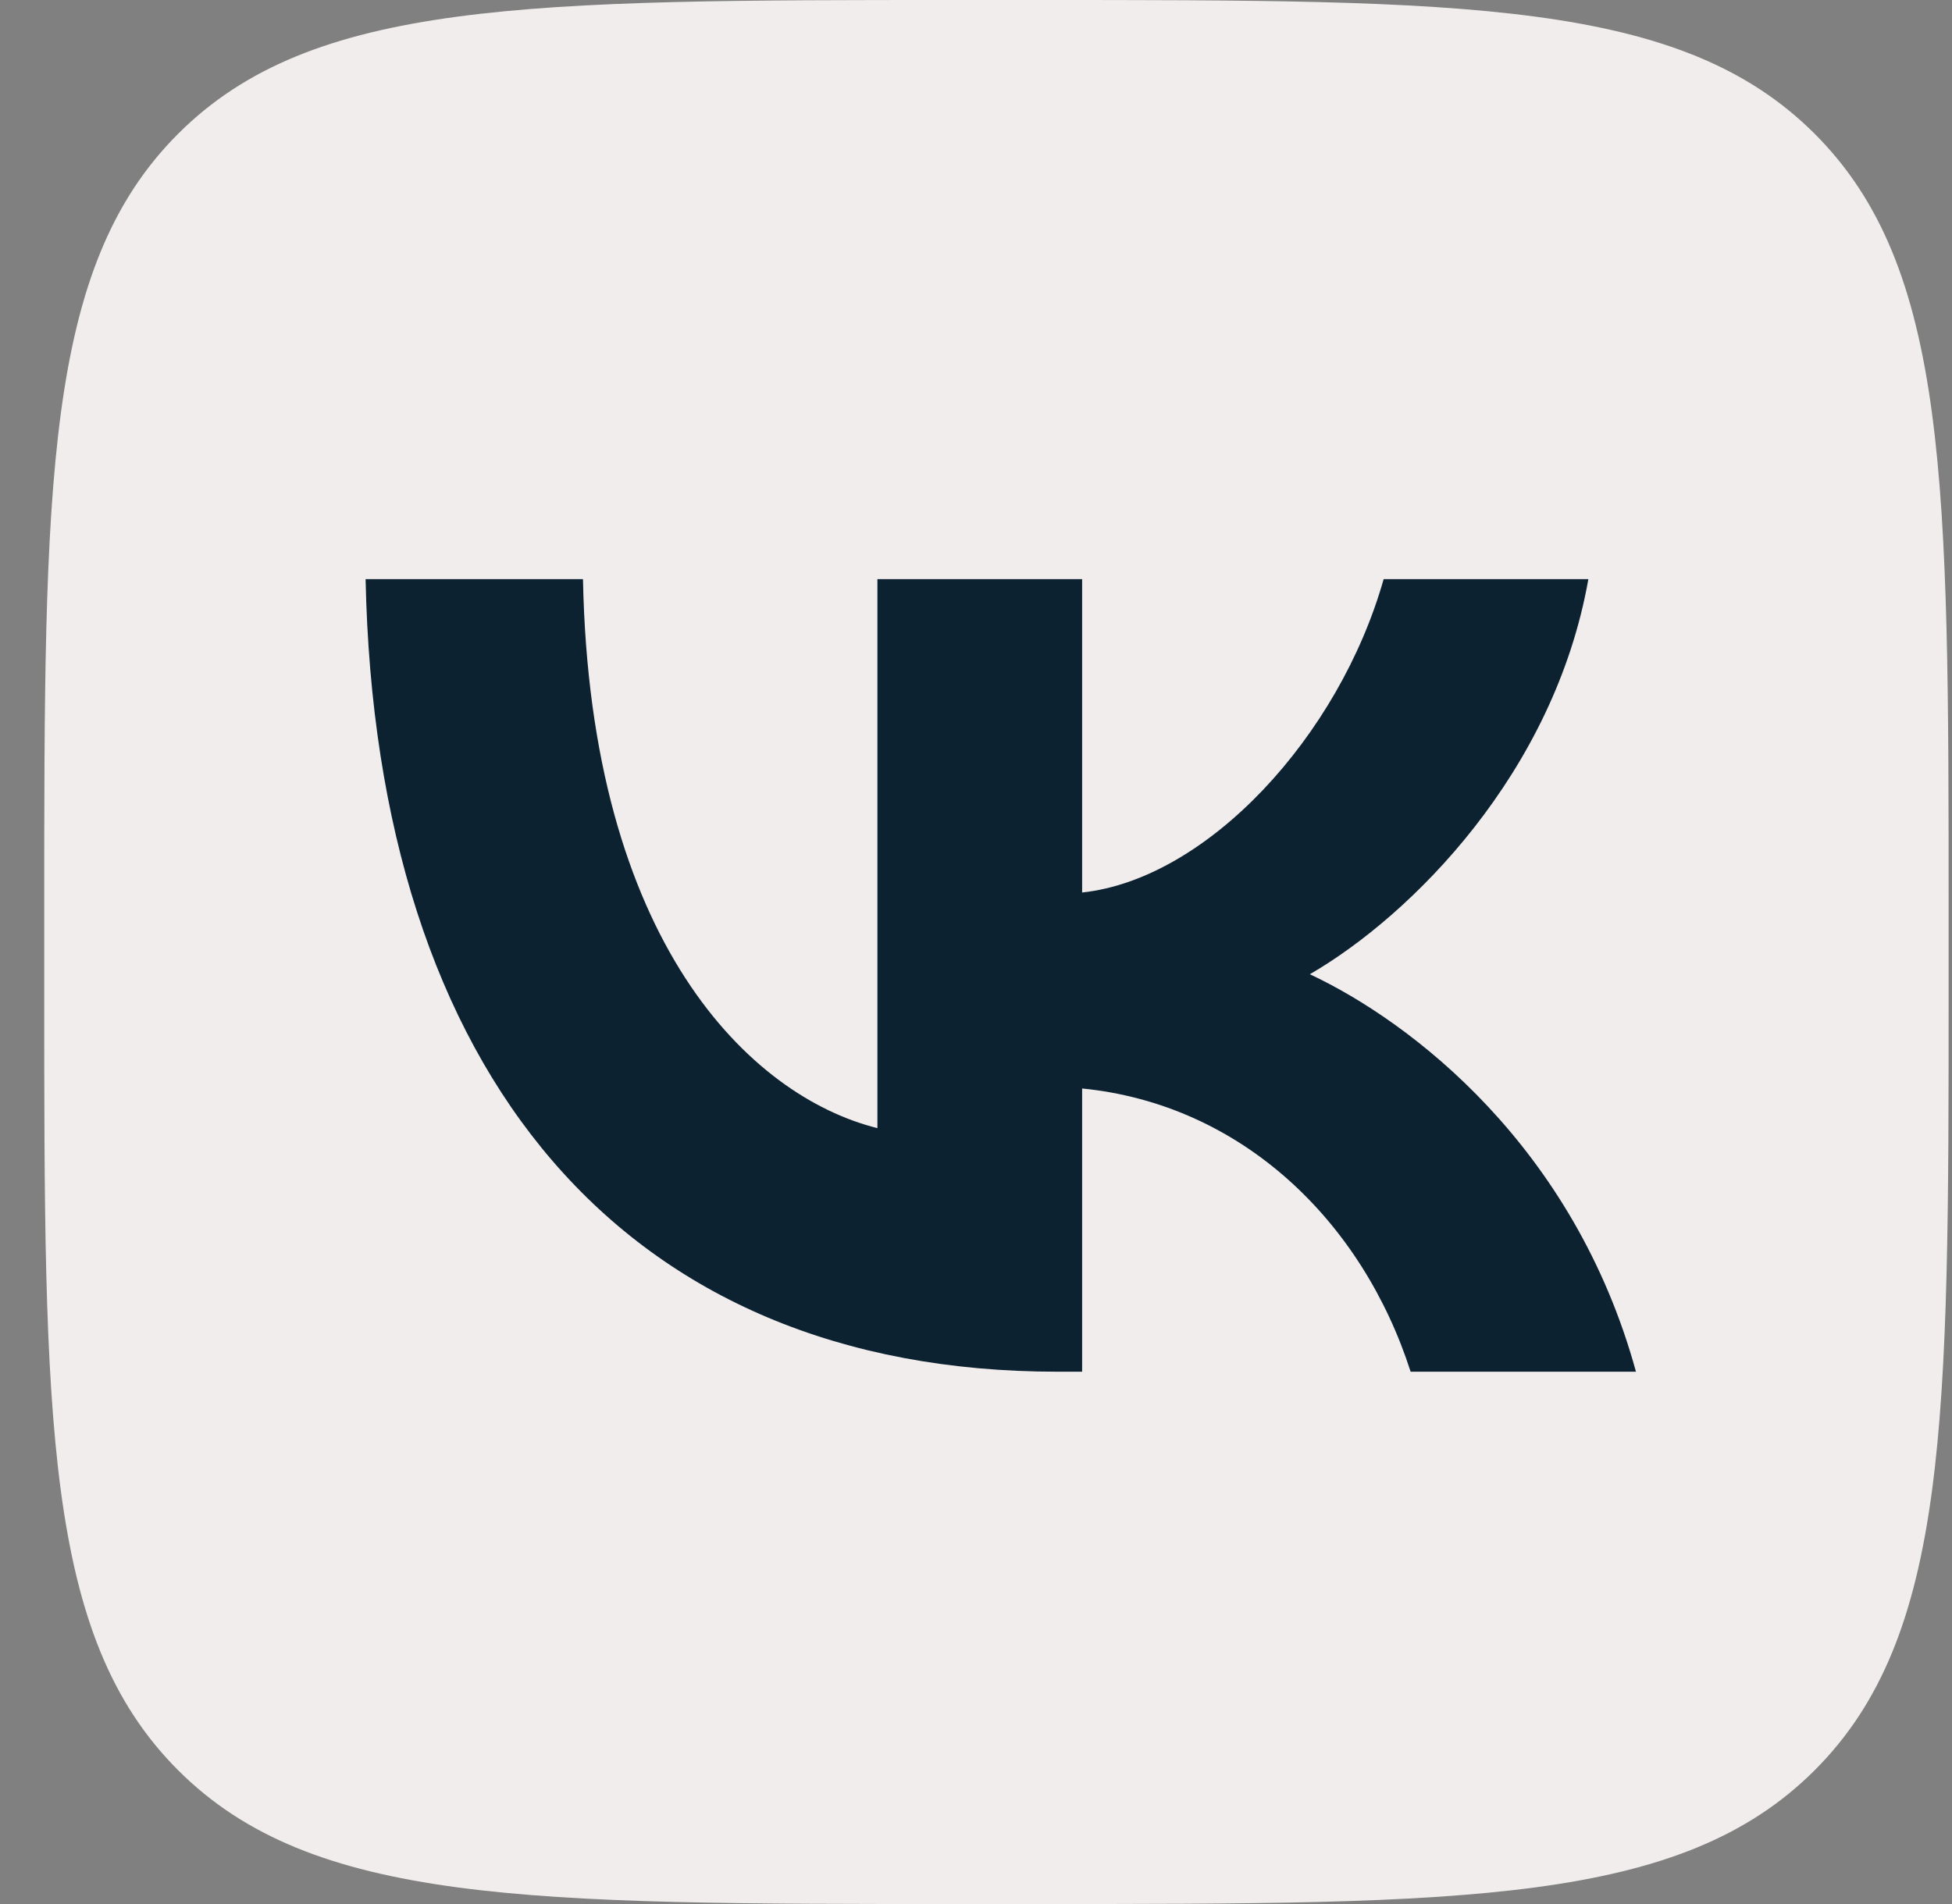
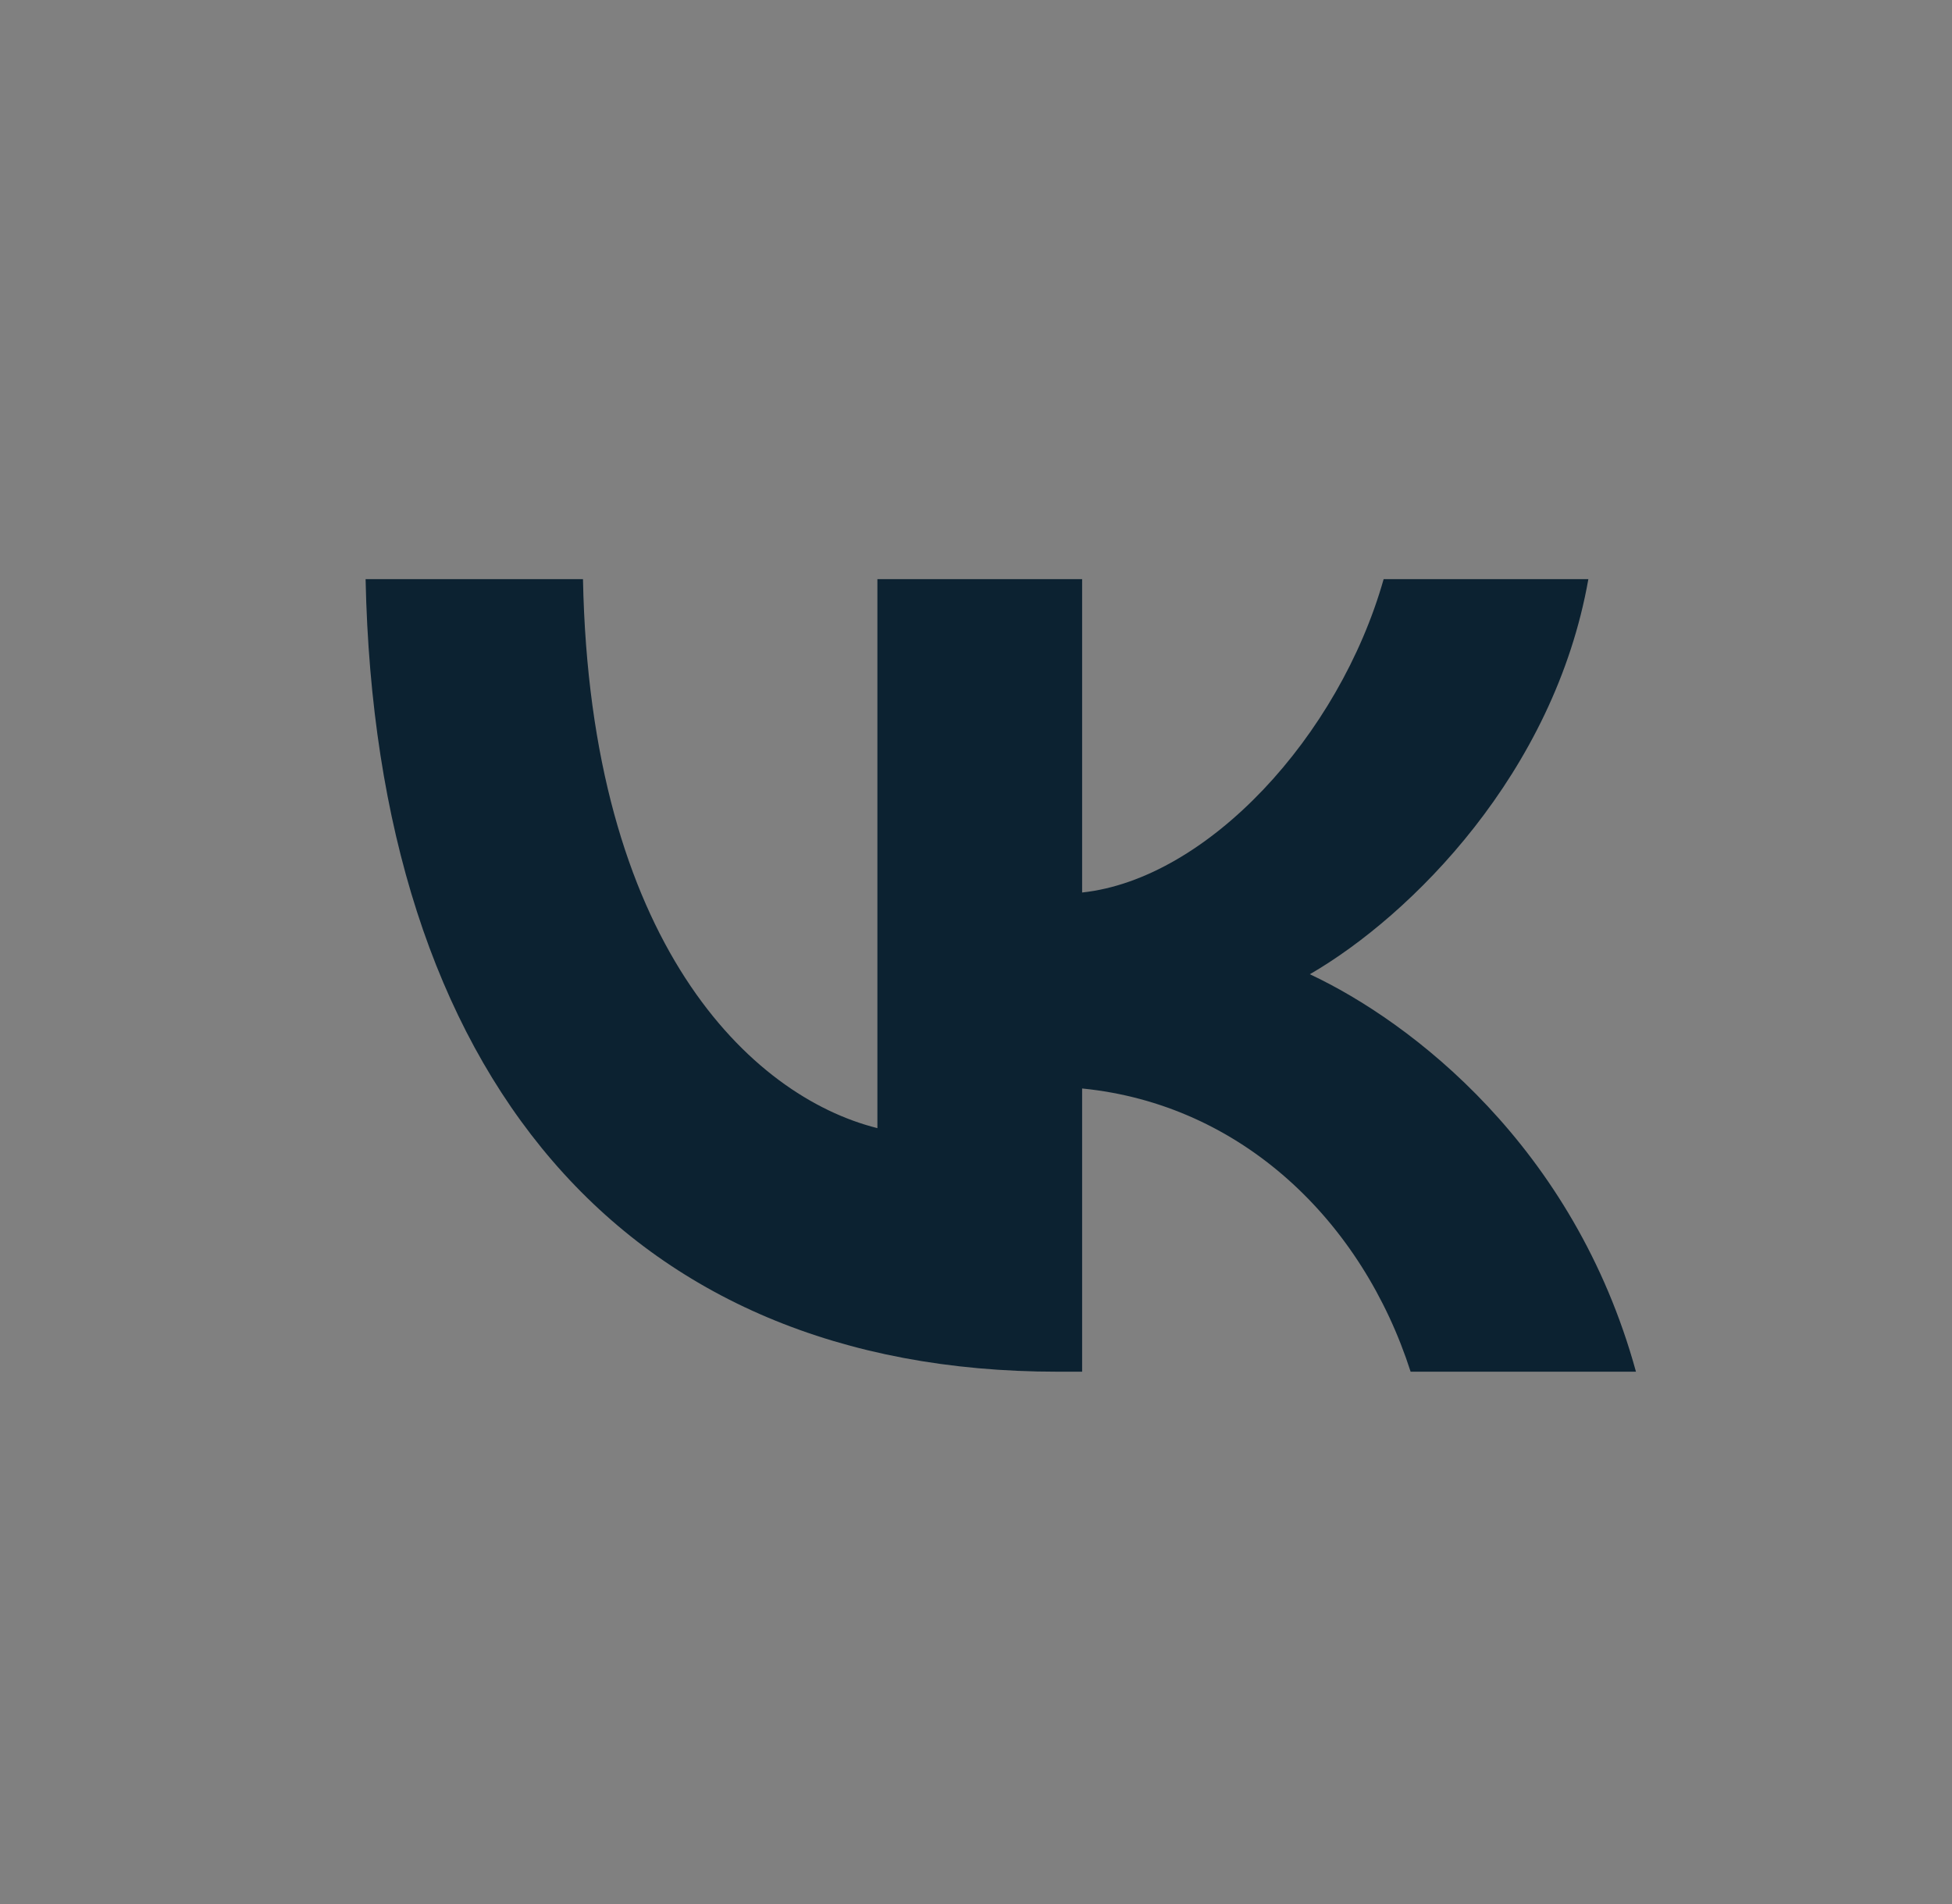
<svg xmlns="http://www.w3.org/2000/svg" width="41" height="40" viewBox="0 0 41 40" fill="none">
  <rect x="0" y="0" width="41" height="40" fill="#808080" stroke="none" />
-   <path d="M0.929 19.2C0.929 10.149 0.929 5.624 3.74 2.812C6.552 0 11.078 0 20.129 0H21.729C30.78 0 35.305 0 38.117 2.812C40.929 5.624 40.929 10.149 40.929 19.2V20.8C40.929 29.851 40.929 34.377 38.117 37.188C35.305 40 30.78 40 21.729 40H20.129C11.078 40 6.552 40 3.74 37.188C0.929 34.377 0.929 29.851 0.929 20.8V19.2Z" fill="#F2EDED" />
  <path d="M22.212 28.817C13.095 28.817 7.895 22.567 7.679 12.167H12.245C12.395 19.8 15.762 23.033 18.429 23.7V12.167H22.729V18.75C25.362 18.467 28.128 15.467 29.062 12.167H33.362C32.645 16.233 29.645 19.233 27.512 20.467C29.645 21.467 33.062 24.083 34.362 28.817H29.629C28.612 25.65 26.079 23.2 22.729 22.867V28.817H22.212Z" fill="#0C2231" />
</svg>